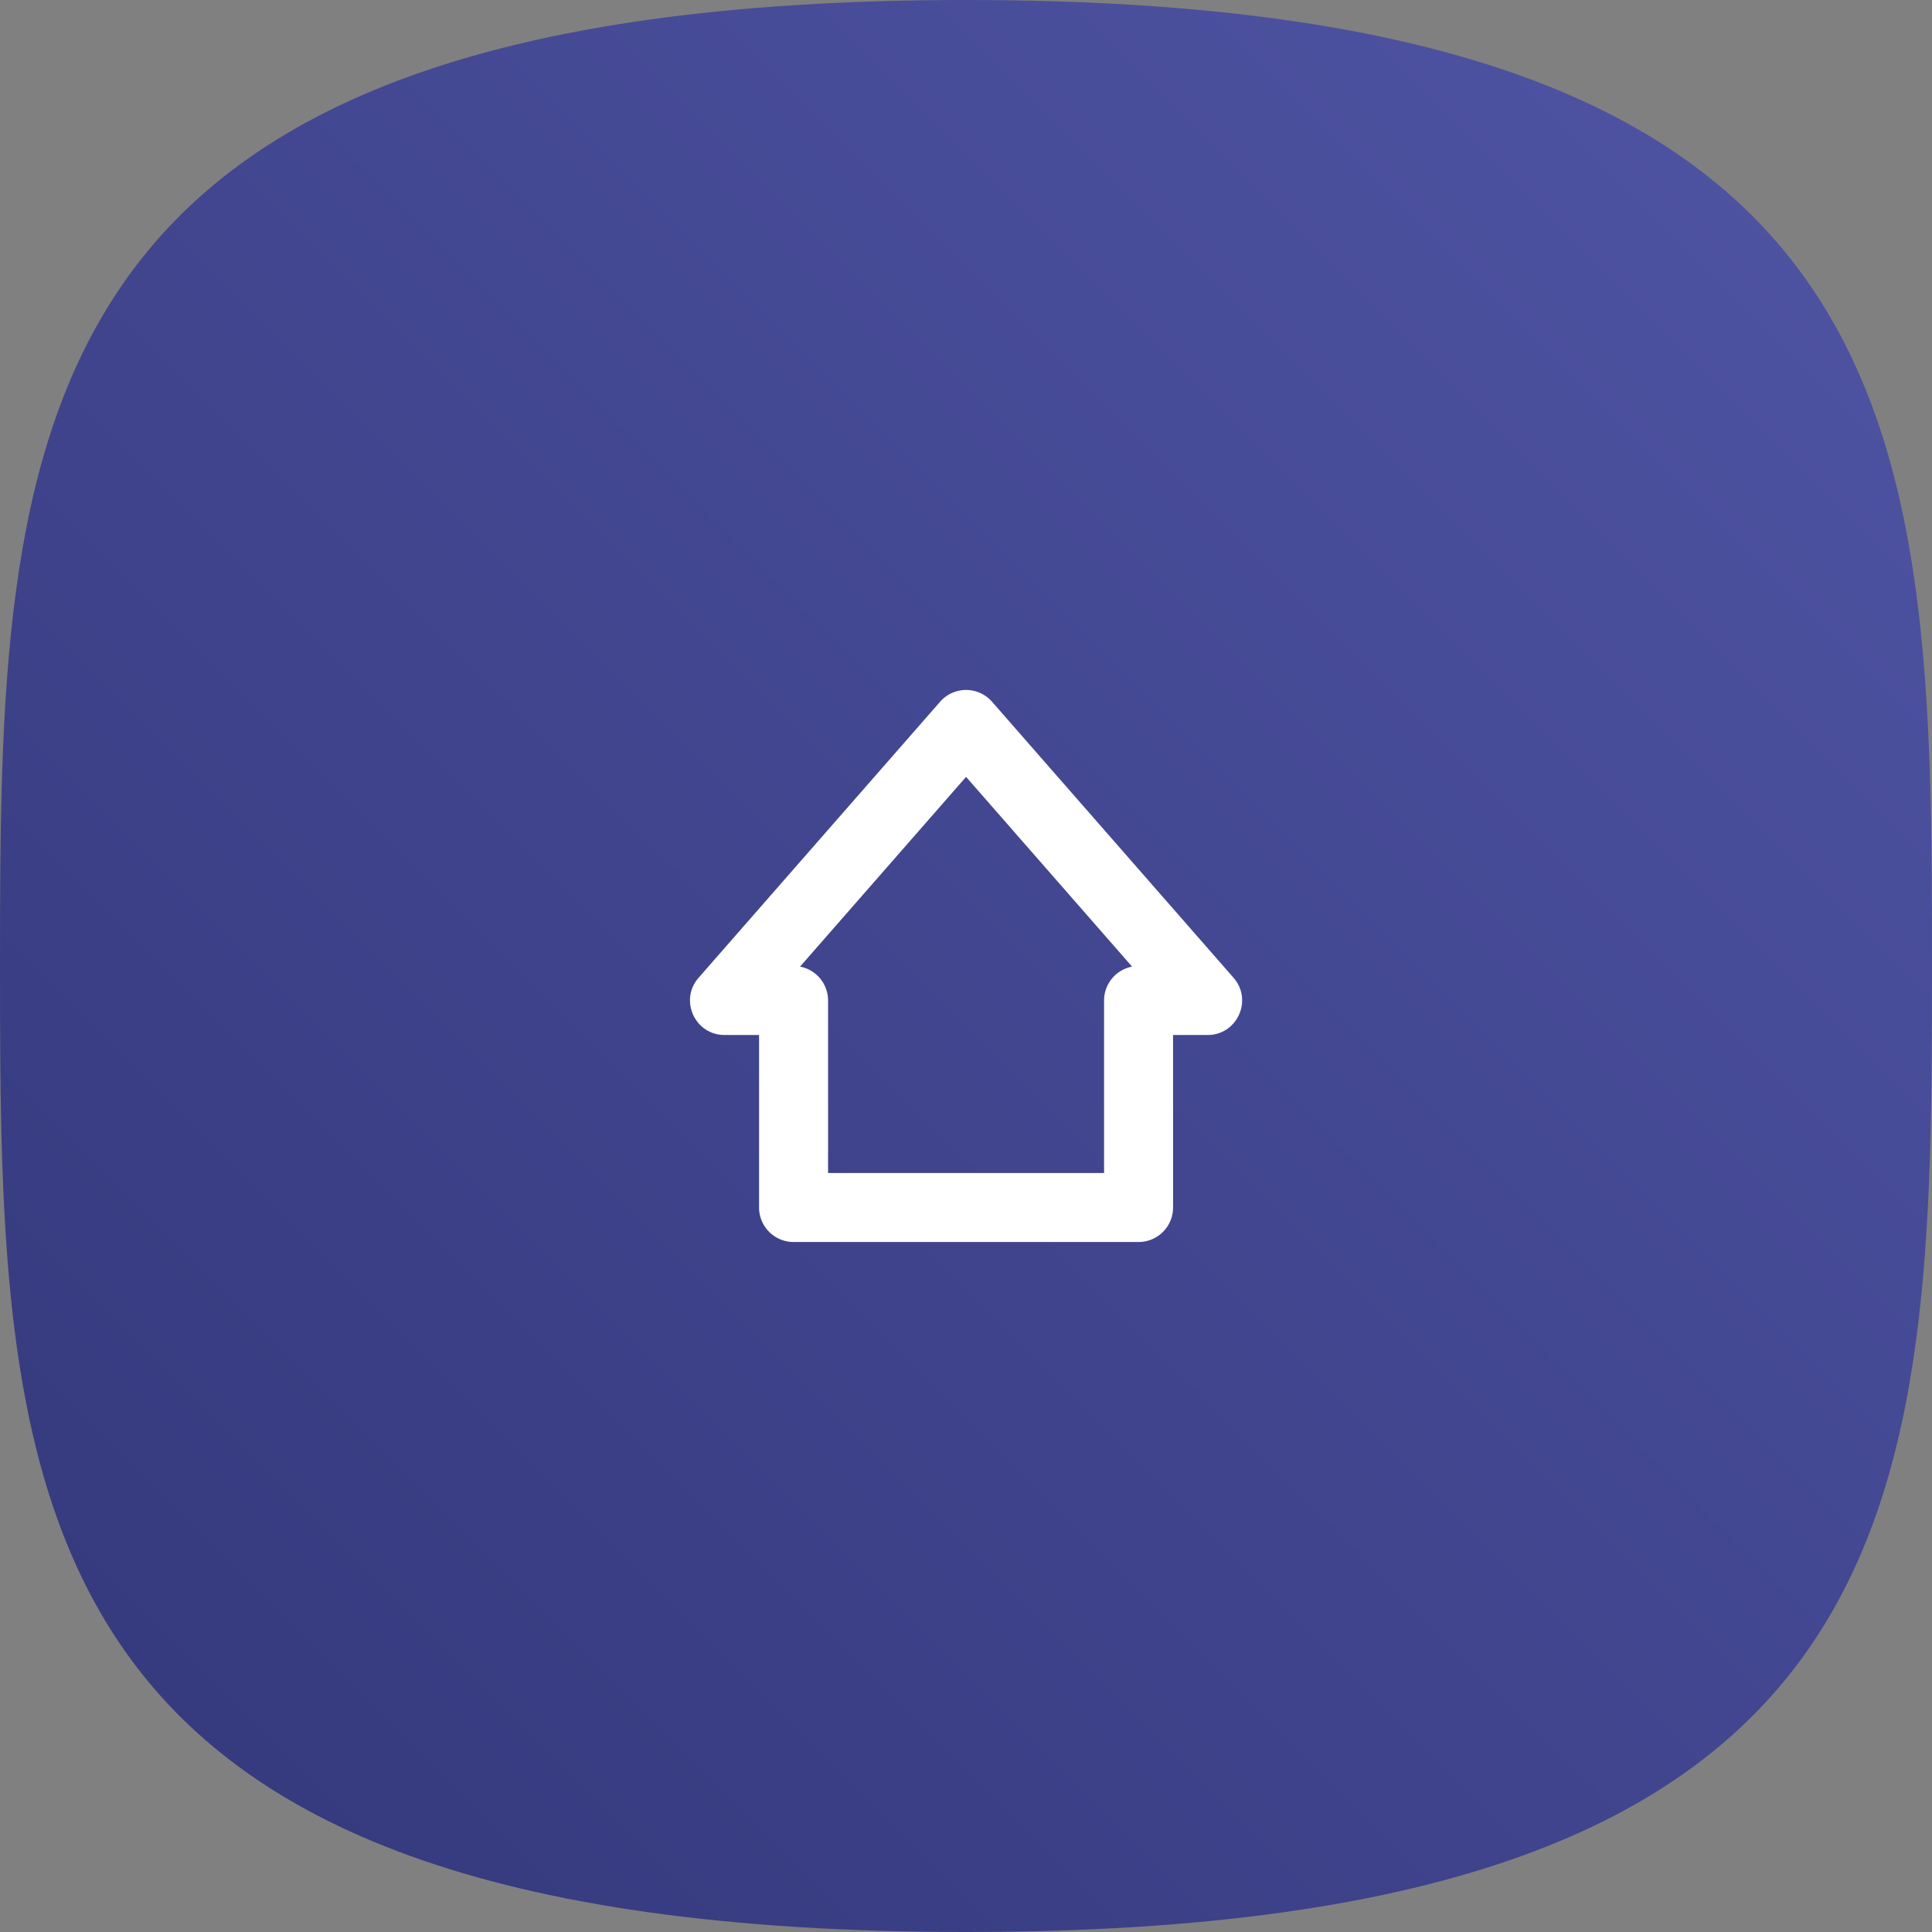
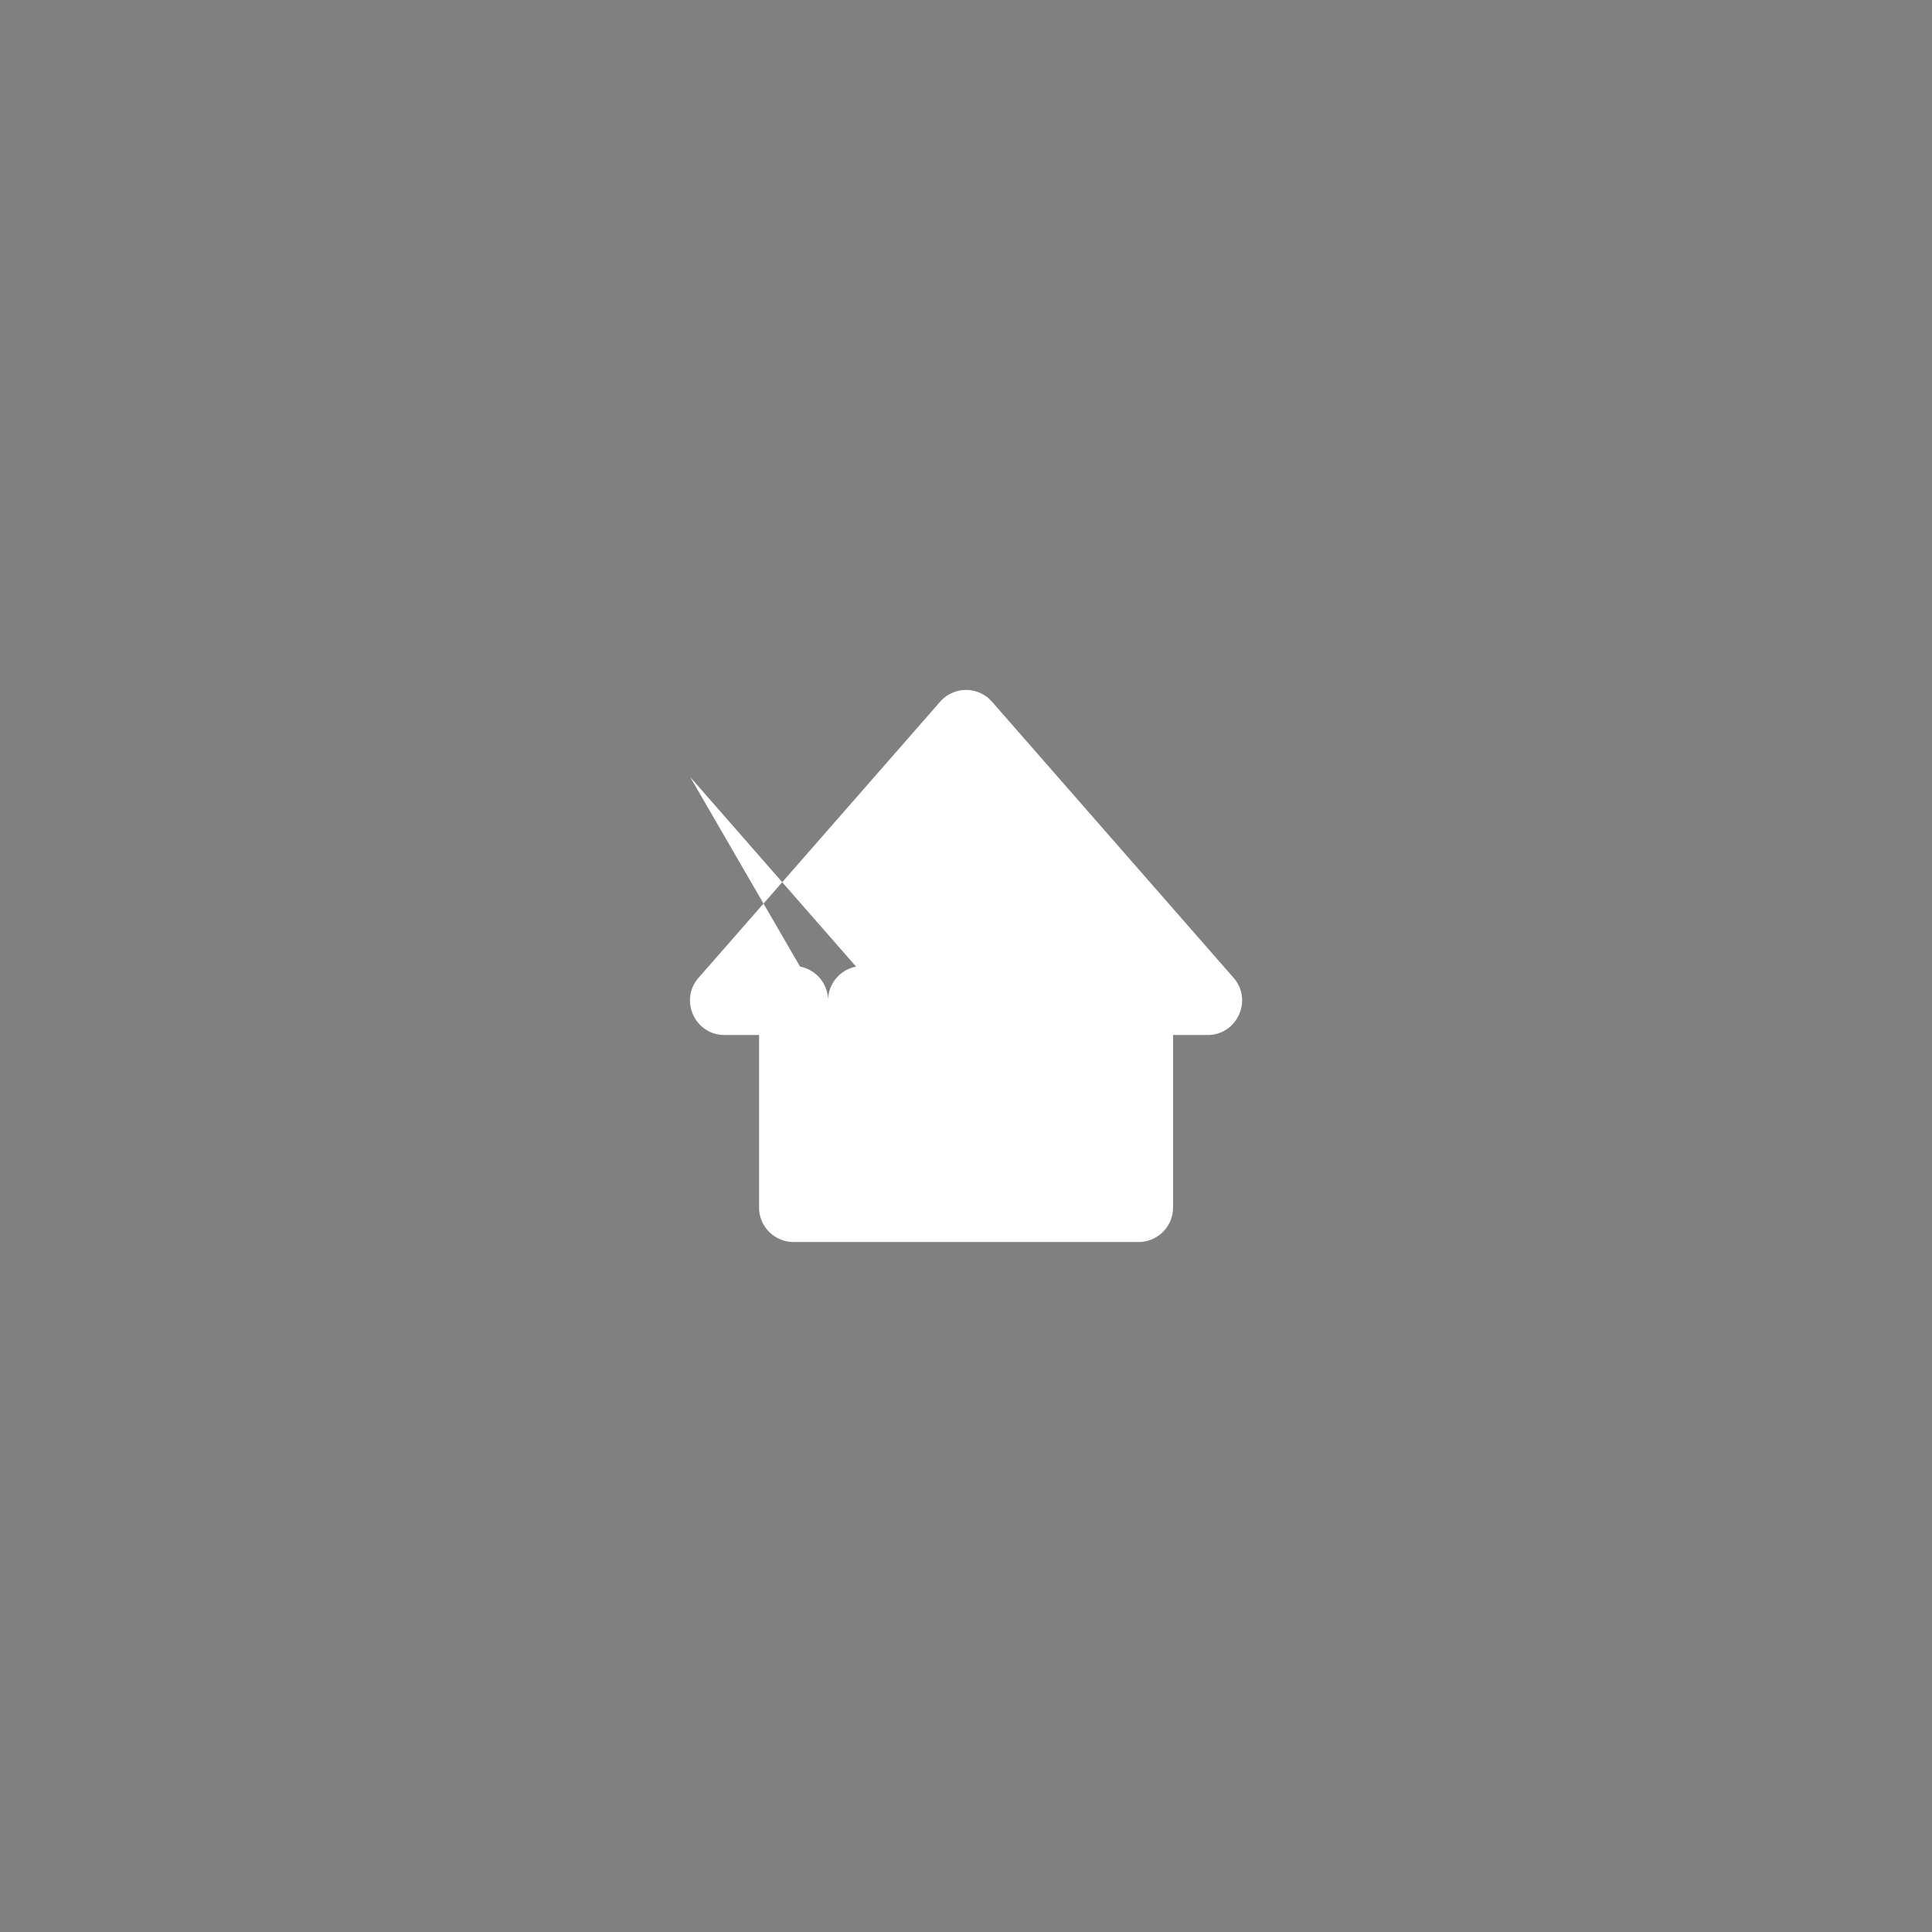
<svg xmlns="http://www.w3.org/2000/svg" xmlns:xlink="http://www.w3.org/1999/xlink" width="56" height="56" viewBox="0 0 56 56">
  <rect x="0" y="0" width="56" height="56" fill="#808080" stroke="none" />
  <defs>
-     <path id="rm0wa" d="M203 367c27.784 0 28-12.536 28-28s-.216-28-28-28-28 12.536-28 28 .216 28 28 28z" />
-     <path id="rm0wc" d="M197.002 341h-1c-.86 0-1.318-1.012-.753-1.659l7-8a1 1 0 0 1 1.506 0l7 8c.565.647.106 1.659-.753 1.659h-1v5a1 1 0 0 1-1 1h-10a1 1 0 0 1-1-1zm1.188-1.982a1 1 0 0 1 .812.982v5h8v-5a1 1 0 0 1 .812-.982l-4.812-5.5z" />
+     <path id="rm0wc" d="M197.002 341h-1c-.86 0-1.318-1.012-.753-1.659l7-8a1 1 0 0 1 1.506 0l7 8c.565.647.106 1.659-.753 1.659h-1v5a1 1 0 0 1-1 1h-10a1 1 0 0 1-1-1zm1.188-1.982a1 1 0 0 1 .812.982v5v-5a1 1 0 0 1 .812-.982l-4.812-5.5z" />
    <linearGradient id="rm0wb" x1="231" x2="175" y1="311" y2="367" gradientUnits="userSpaceOnUse">
      <stop offset="0" stop-color="#5055a5" />
      <stop offset="1" stop-color="#33377a" />
    </linearGradient>
  </defs>
  <g>
    <g transform="translate(-175 -311)">
      <use fill="url(#rm0wb)" xlink:href="#rm0wa" />
    </g>
    <g transform="translate(-175 -311)">
      <use fill="#fff" xlink:href="#rm0wc" />
    </g>
  </g>
</svg>